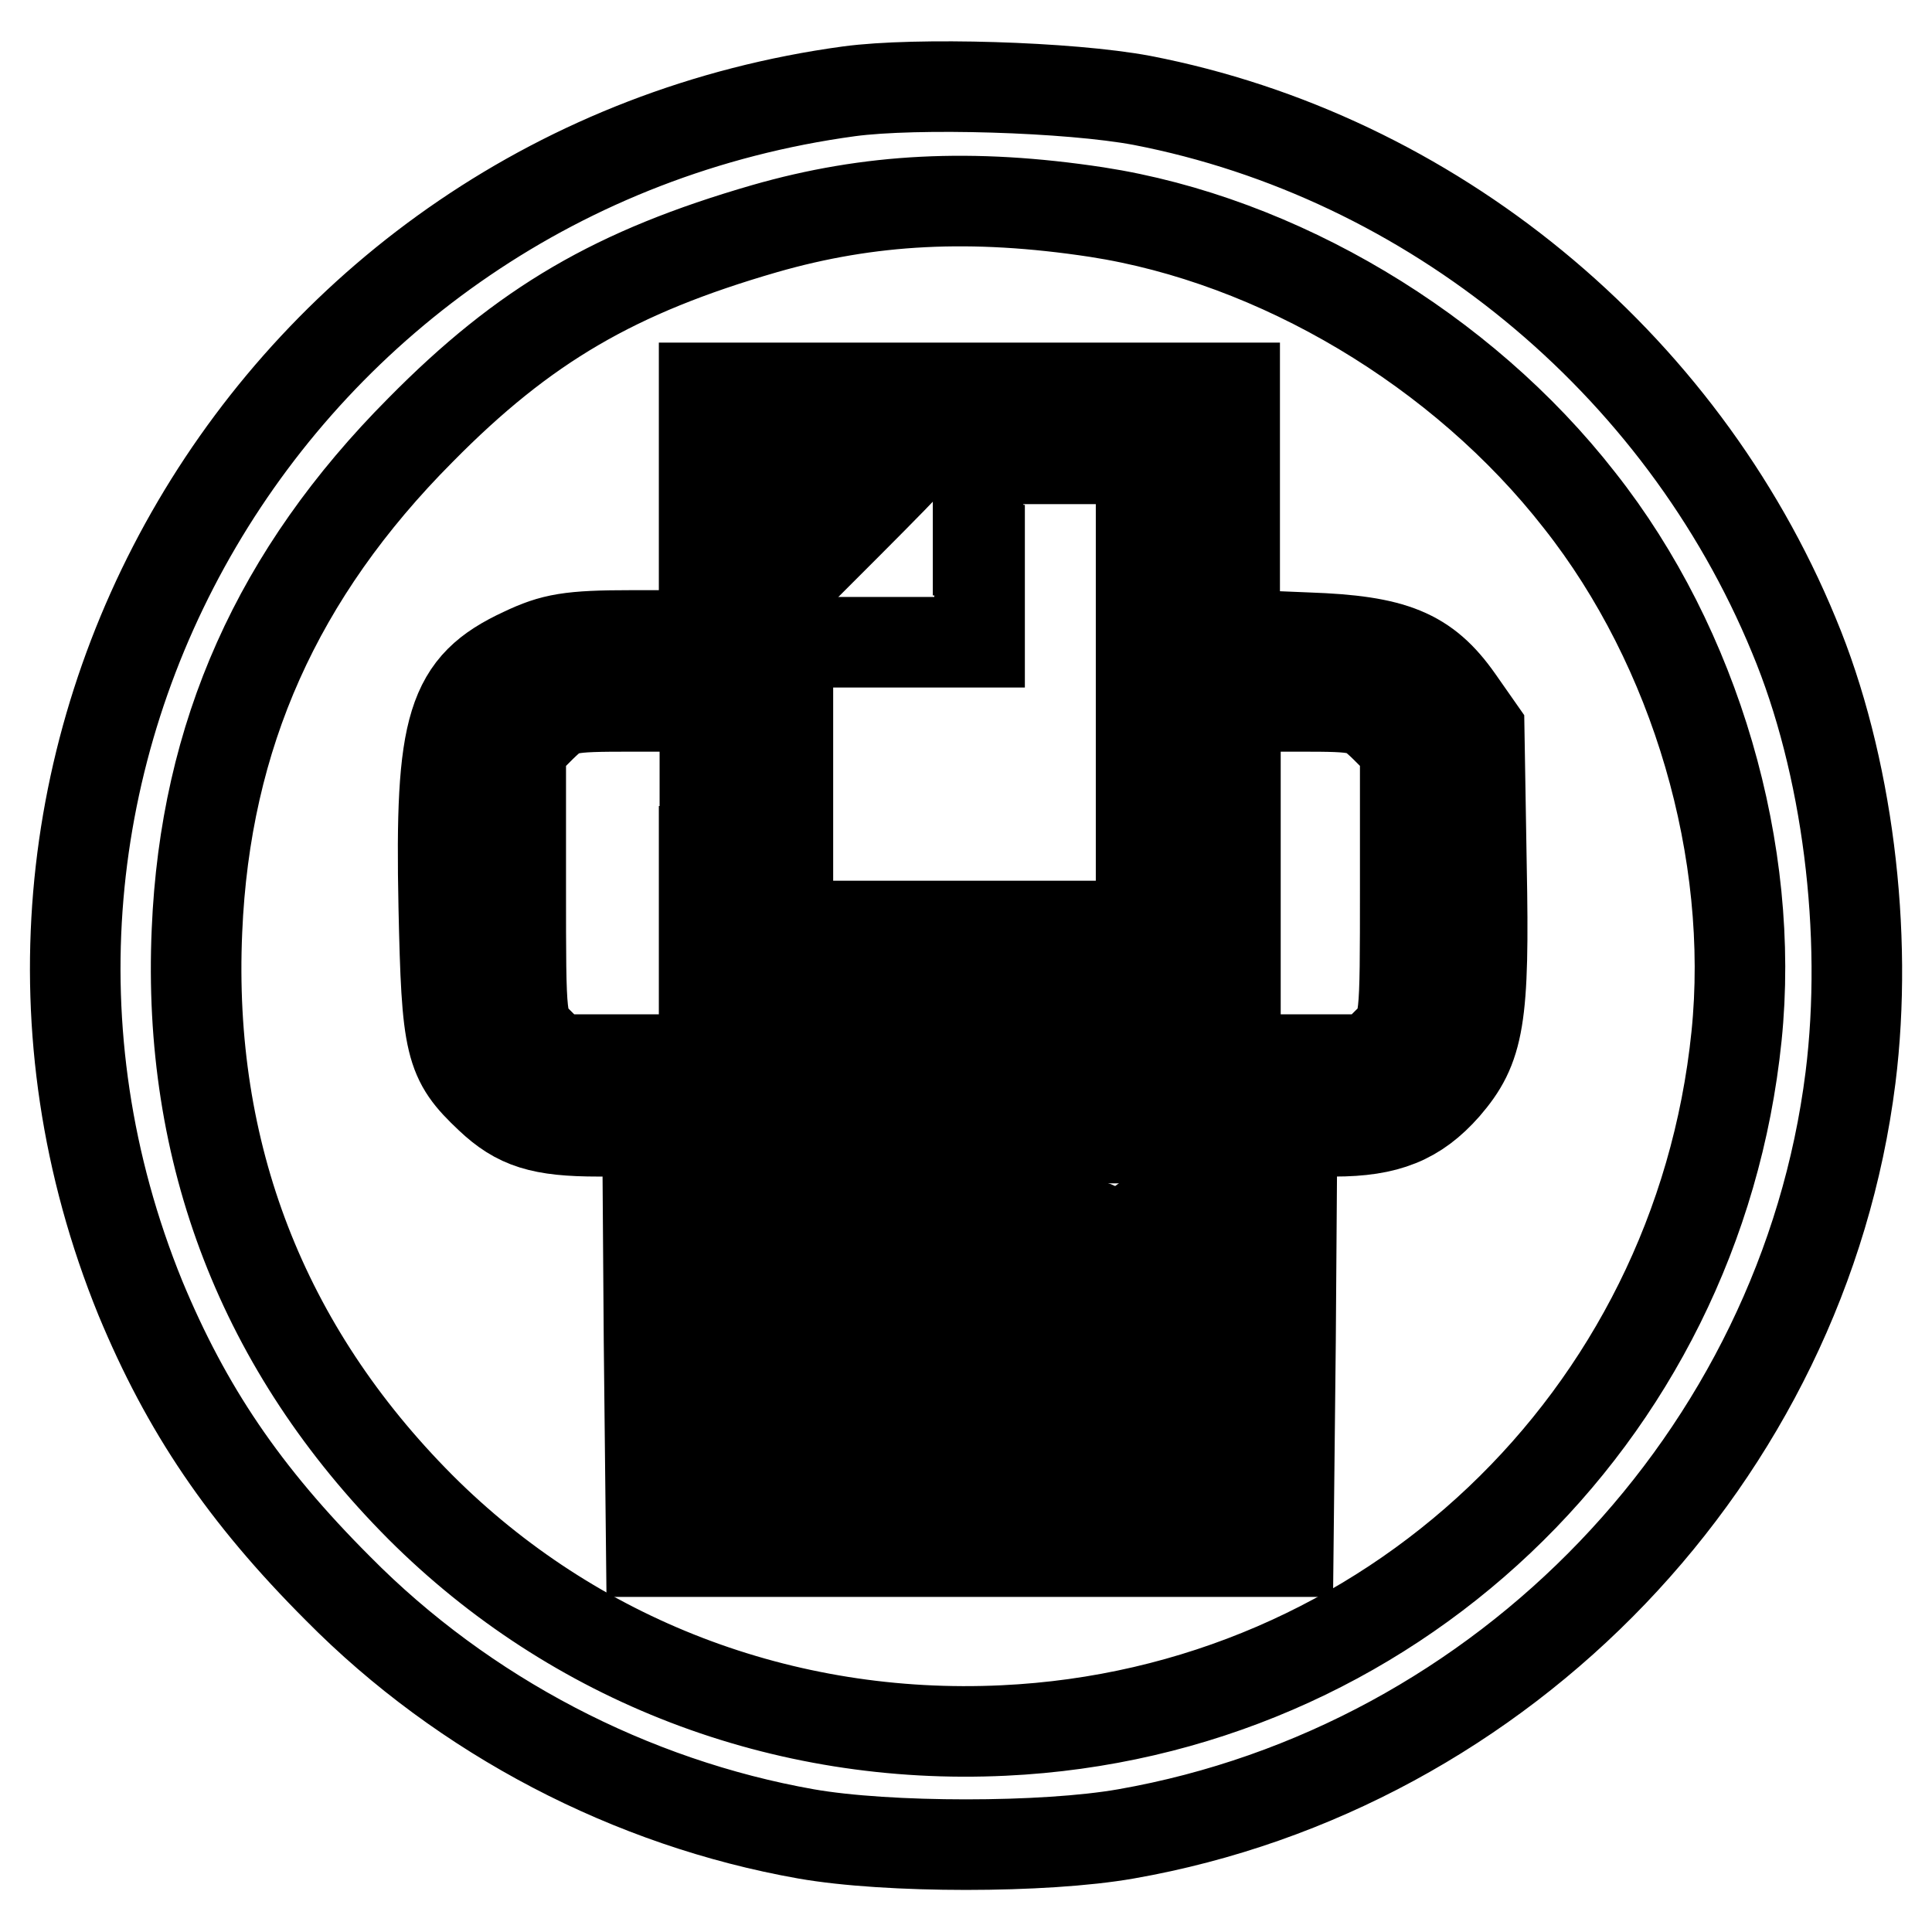
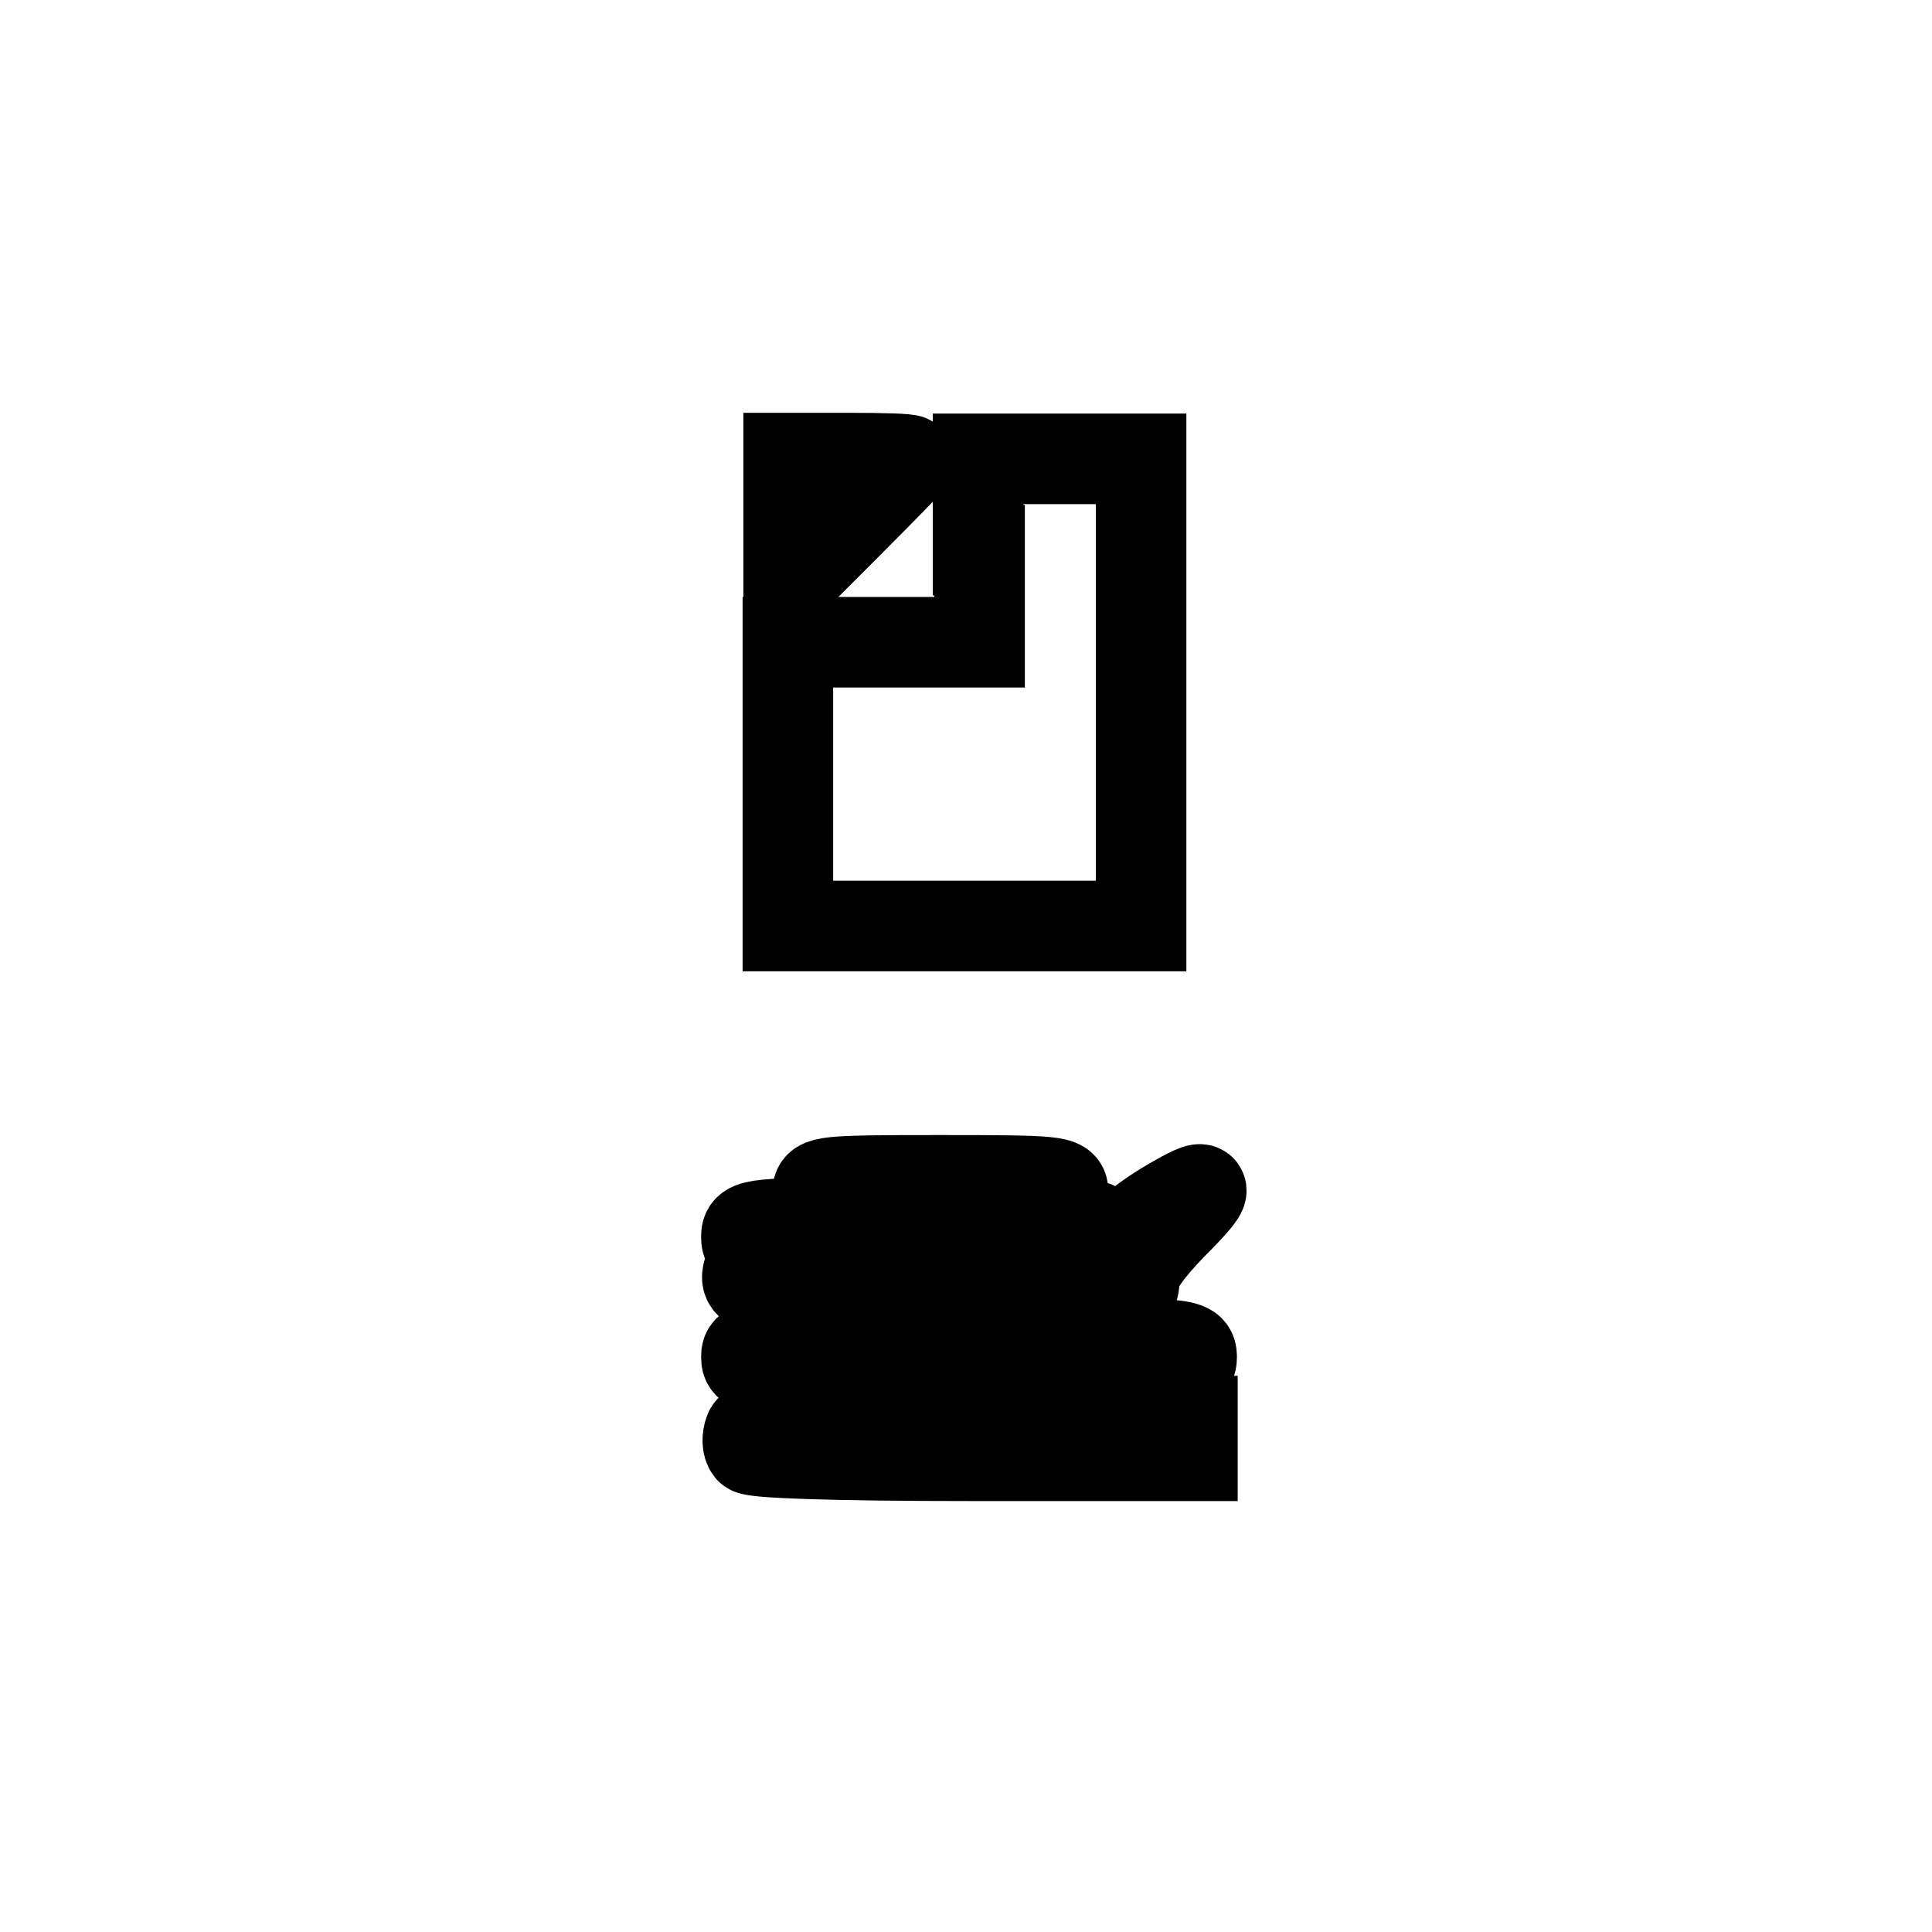
<svg xmlns="http://www.w3.org/2000/svg" version="1.1" x="0px" y="0px" viewBox="0 0 256 256" enable-background="new 0 0 256 256" xml:space="preserve">
  <g>
    <g>
-       <path stroke-width="12" fill-opacity="0" stroke="#000000" d="M112.5,12.1C36.1,22.5-10.2,101.3,18.6,172c6.1,14.7,13.7,26,26.2,38.5c16.7,16.9,38.8,28.4,62,32.5  c10.8,1.9,31.6,1.9,42.4,0c50.2-8.8,89.7-50.1,96-100.2c2.4-19.2-0.4-41.6-7.5-58.6c-15-36.4-48.1-63.5-86.4-70.9  C141.7,11.5,121.4,10.9,112.5,12.1z M145.3,28.1c24,3.7,48.4,18.2,64,38.2c15.4,19.5,23.3,46.6,20.8,71  c-5.2,50.7-46.2,89.6-97.1,92c-29.3,1.4-57-9.3-77.3-29.6c-20.9-21-30.9-46.9-29.6-76.4c1.1-25.9,10.7-47.3,29.6-66.3  C69.5,43,81.6,36,101.3,30.3C115.2,26.3,128.8,25.6,145.3,28.1z" />
-       <path stroke-width="12" fill-opacity="0" stroke="#000000" d="M93.3,67.8v16.4h-9.6c-8.2,0-10.4,0.4-14.4,2.3c-9.5,4.4-11,9.5-10.5,33.6c0.4,18.6,0.8,20.3,6.1,25.3  c3.7,3.5,6.8,4.5,14.4,4.5h6.5l0.2,27.8l0.3,27.9h42.2h42.2l0.3-27.9l0.2-27.8h5.6c7,0,10.9-1.6,14.7-5.9c4.5-5.2,5.2-9,4.8-29.3  l-0.3-18l-2.8-4c-4.3-6.1-8.5-7.8-19.9-8.2l-9.7-0.4V67.7V51.4h-35.2H93.3V67.8z M157.9,91.7v36.6h-30h-30V91.7V55.1h30h30V91.7z  M93.3,112.8V132h35.2h35.2v-19.2V93.6h8.5c8.2,0,8.6,0.1,11.3,2.7l2.7,2.7v18.5c0,18.3,0,18.4-2.3,20.6l-2.3,2.3h-54h-54  l-2.3-2.3c-2.3-2.3-2.3-2.3-2.3-20.6V99l2.7-2.7c2.7-2.6,3-2.7,12.2-2.7h9.5V112.8z M161.7,172.8v22h-33.3H95.1v-22v-22h33.3h33.3  V172.8z" />
      <path stroke-width="12" fill-opacity="0" stroke="#000000" d="M104.5,68.9v8.3l8-8c4.4-4.4,8-8.1,8-8.2c0-0.2-3.6-0.3-8-0.3h-8V68.9z" />
      <path stroke-width="12" fill-opacity="0" stroke="#000000" d="M129.8,72.9v12.2h-12.7h-12.7v18.8v18.8h23.4h23.4V91.7V60.8h-10.8h-10.8V72.9z" />
-       <path stroke-width="12" fill-opacity="0" stroke="#000000" d="M98.9,156.4v3.8h3.8h3.8v-3.8v-3.8h-3.8h-3.8V156.4z" />
      <path stroke-width="12" fill-opacity="0" stroke="#000000" d="M108.4,158c0.3,1.5,1.8,1.7,16.2,1.7c14.4,0,15.9-0.2,16.2-1.7s-0.9-1.6-16.2-1.6  C109.4,156.4,108.2,156.5,108.4,158z" />
      <path stroke-width="12" fill-opacity="0" stroke="#000000" d="M154.9,159.6c-1.9,1.1-4.2,2.8-5.3,3.7c-1.6,1.5-2,1.5-3,0.2c-0.7-0.8-2.3-1.4-3.6-1.4h-2.4l2.4,2.5  c1.3,1.5,2.6,3.5,2.8,4.5c0.2,1.1,1.2,2,2.4,2.2c1.6,0.3,2.1-0.2,2.1-1.8c0-1.4,1.9-4,4.9-7.1C160.6,157,160.5,156.3,154.9,159.6z  " />
      <path stroke-width="12" fill-opacity="0" stroke="#000000" d="M98.9,163.9c0,1.8,0.7,1.9,20.6,1.9c20,0,20.6-0.1,20.6-1.9s-0.7-1.9-20.6-1.9  C99.5,162,98.9,162.1,98.9,163.9z" />
      <path stroke-width="12" fill-opacity="0" stroke="#000000" d="M99.3,168.1c-1.2,3,0.7,3.3,20.8,3.3h20.1V169v-2.3H120C103.2,166.7,99.6,166.9,99.3,168.1z" />
-       <path stroke-width="12" fill-opacity="0" stroke="#000000" d="M98.9,174.2c0,1.8,0.7,1.9,20.6,1.9c20,0,20.6-0.1,20.6-1.9s-0.7-1.9-20.6-1.9  C99.5,172.3,98.9,172.4,98.9,174.2z" />
      <path stroke-width="12" fill-opacity="0" stroke="#000000" d="M98.9,179.8c0,1.9,0.7,1.9,29.5,1.9c28.9,0,29.5,0,29.5-1.9s-0.7-1.9-29.5-1.9  C99.5,178,98.9,178,98.9,179.8z" />
-       <path stroke-width="12" fill-opacity="0" stroke="#000000" d="M99.5,183.3c-0.4,0.3-0.7,1.4-0.7,2.3c0,1.6,1.5,1.7,29.5,1.7h29.5V185v-2.3h-28.9  C113.1,182.6,99.8,182.9,99.5,183.3z" />
      <path stroke-width="12" fill-opacity="0" stroke="#000000" d="M99.3,189.7c-0.3,0.8-0.3,1.8,0.1,2.3s10.4,0.9,29.6,0.9h29v-2.3v-2.3h-29.1  C104.3,188.3,99.7,188.5,99.3,189.7z" />
    </g>
  </g>
</svg>